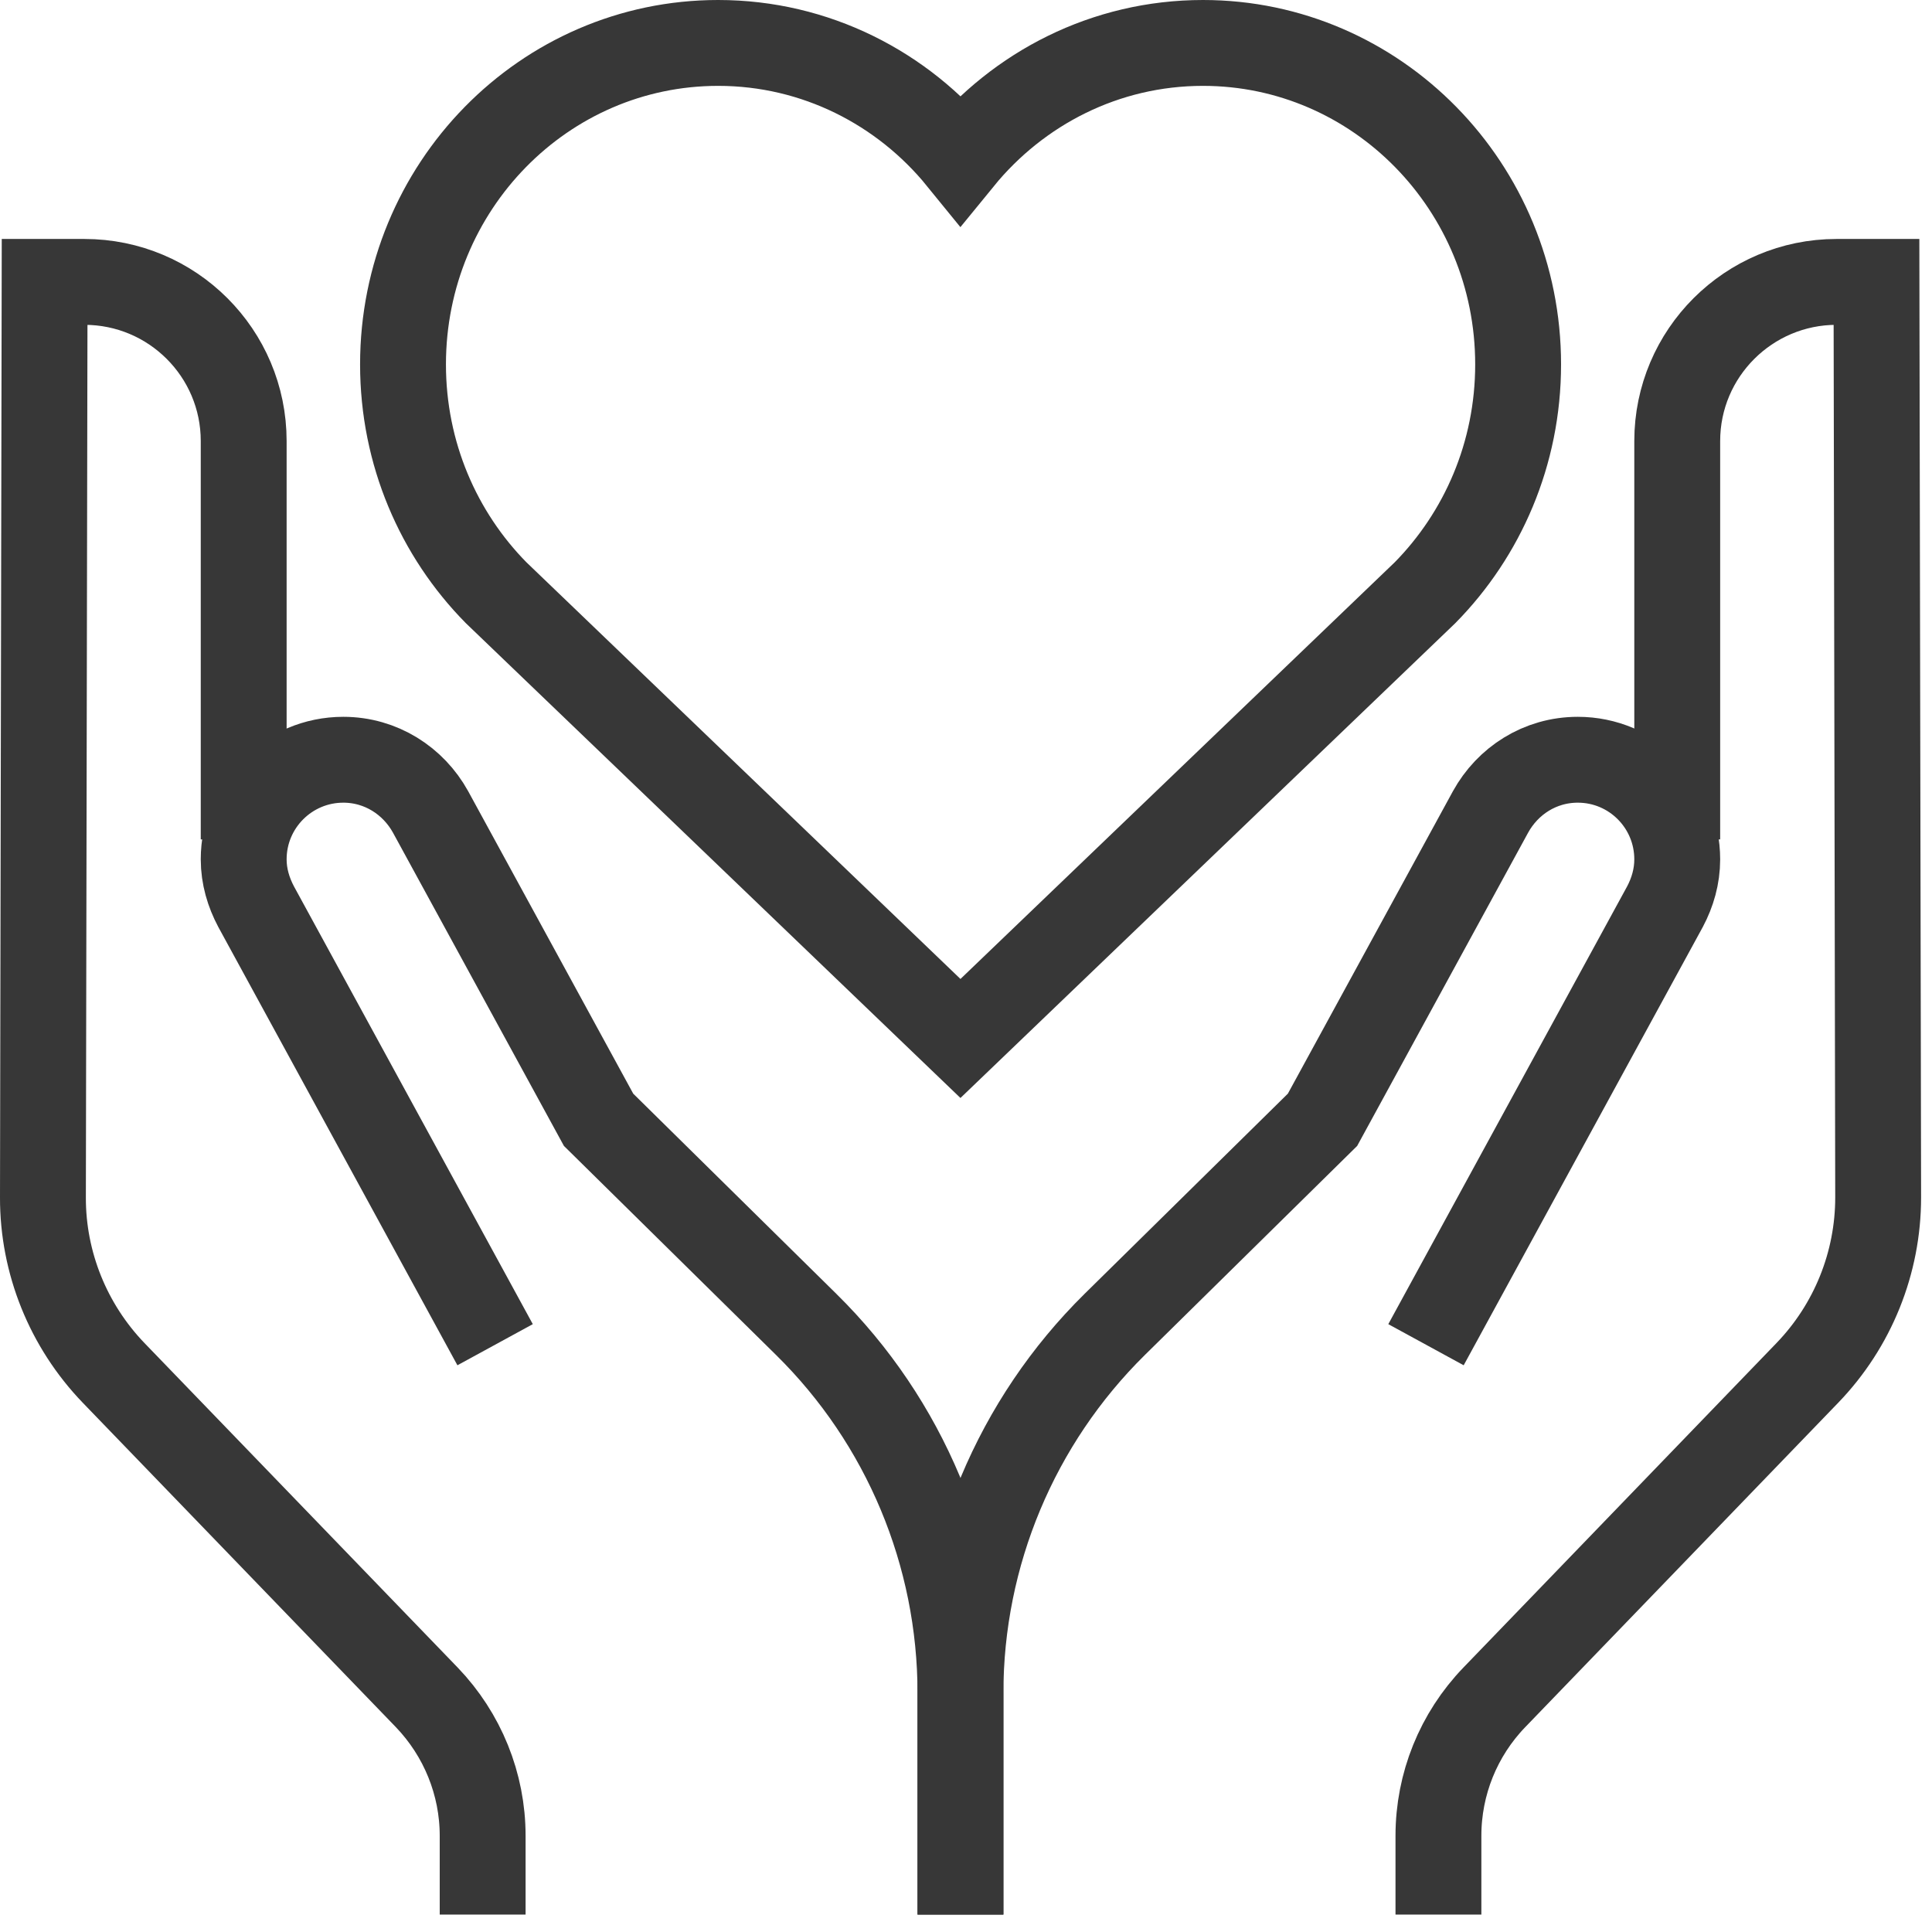
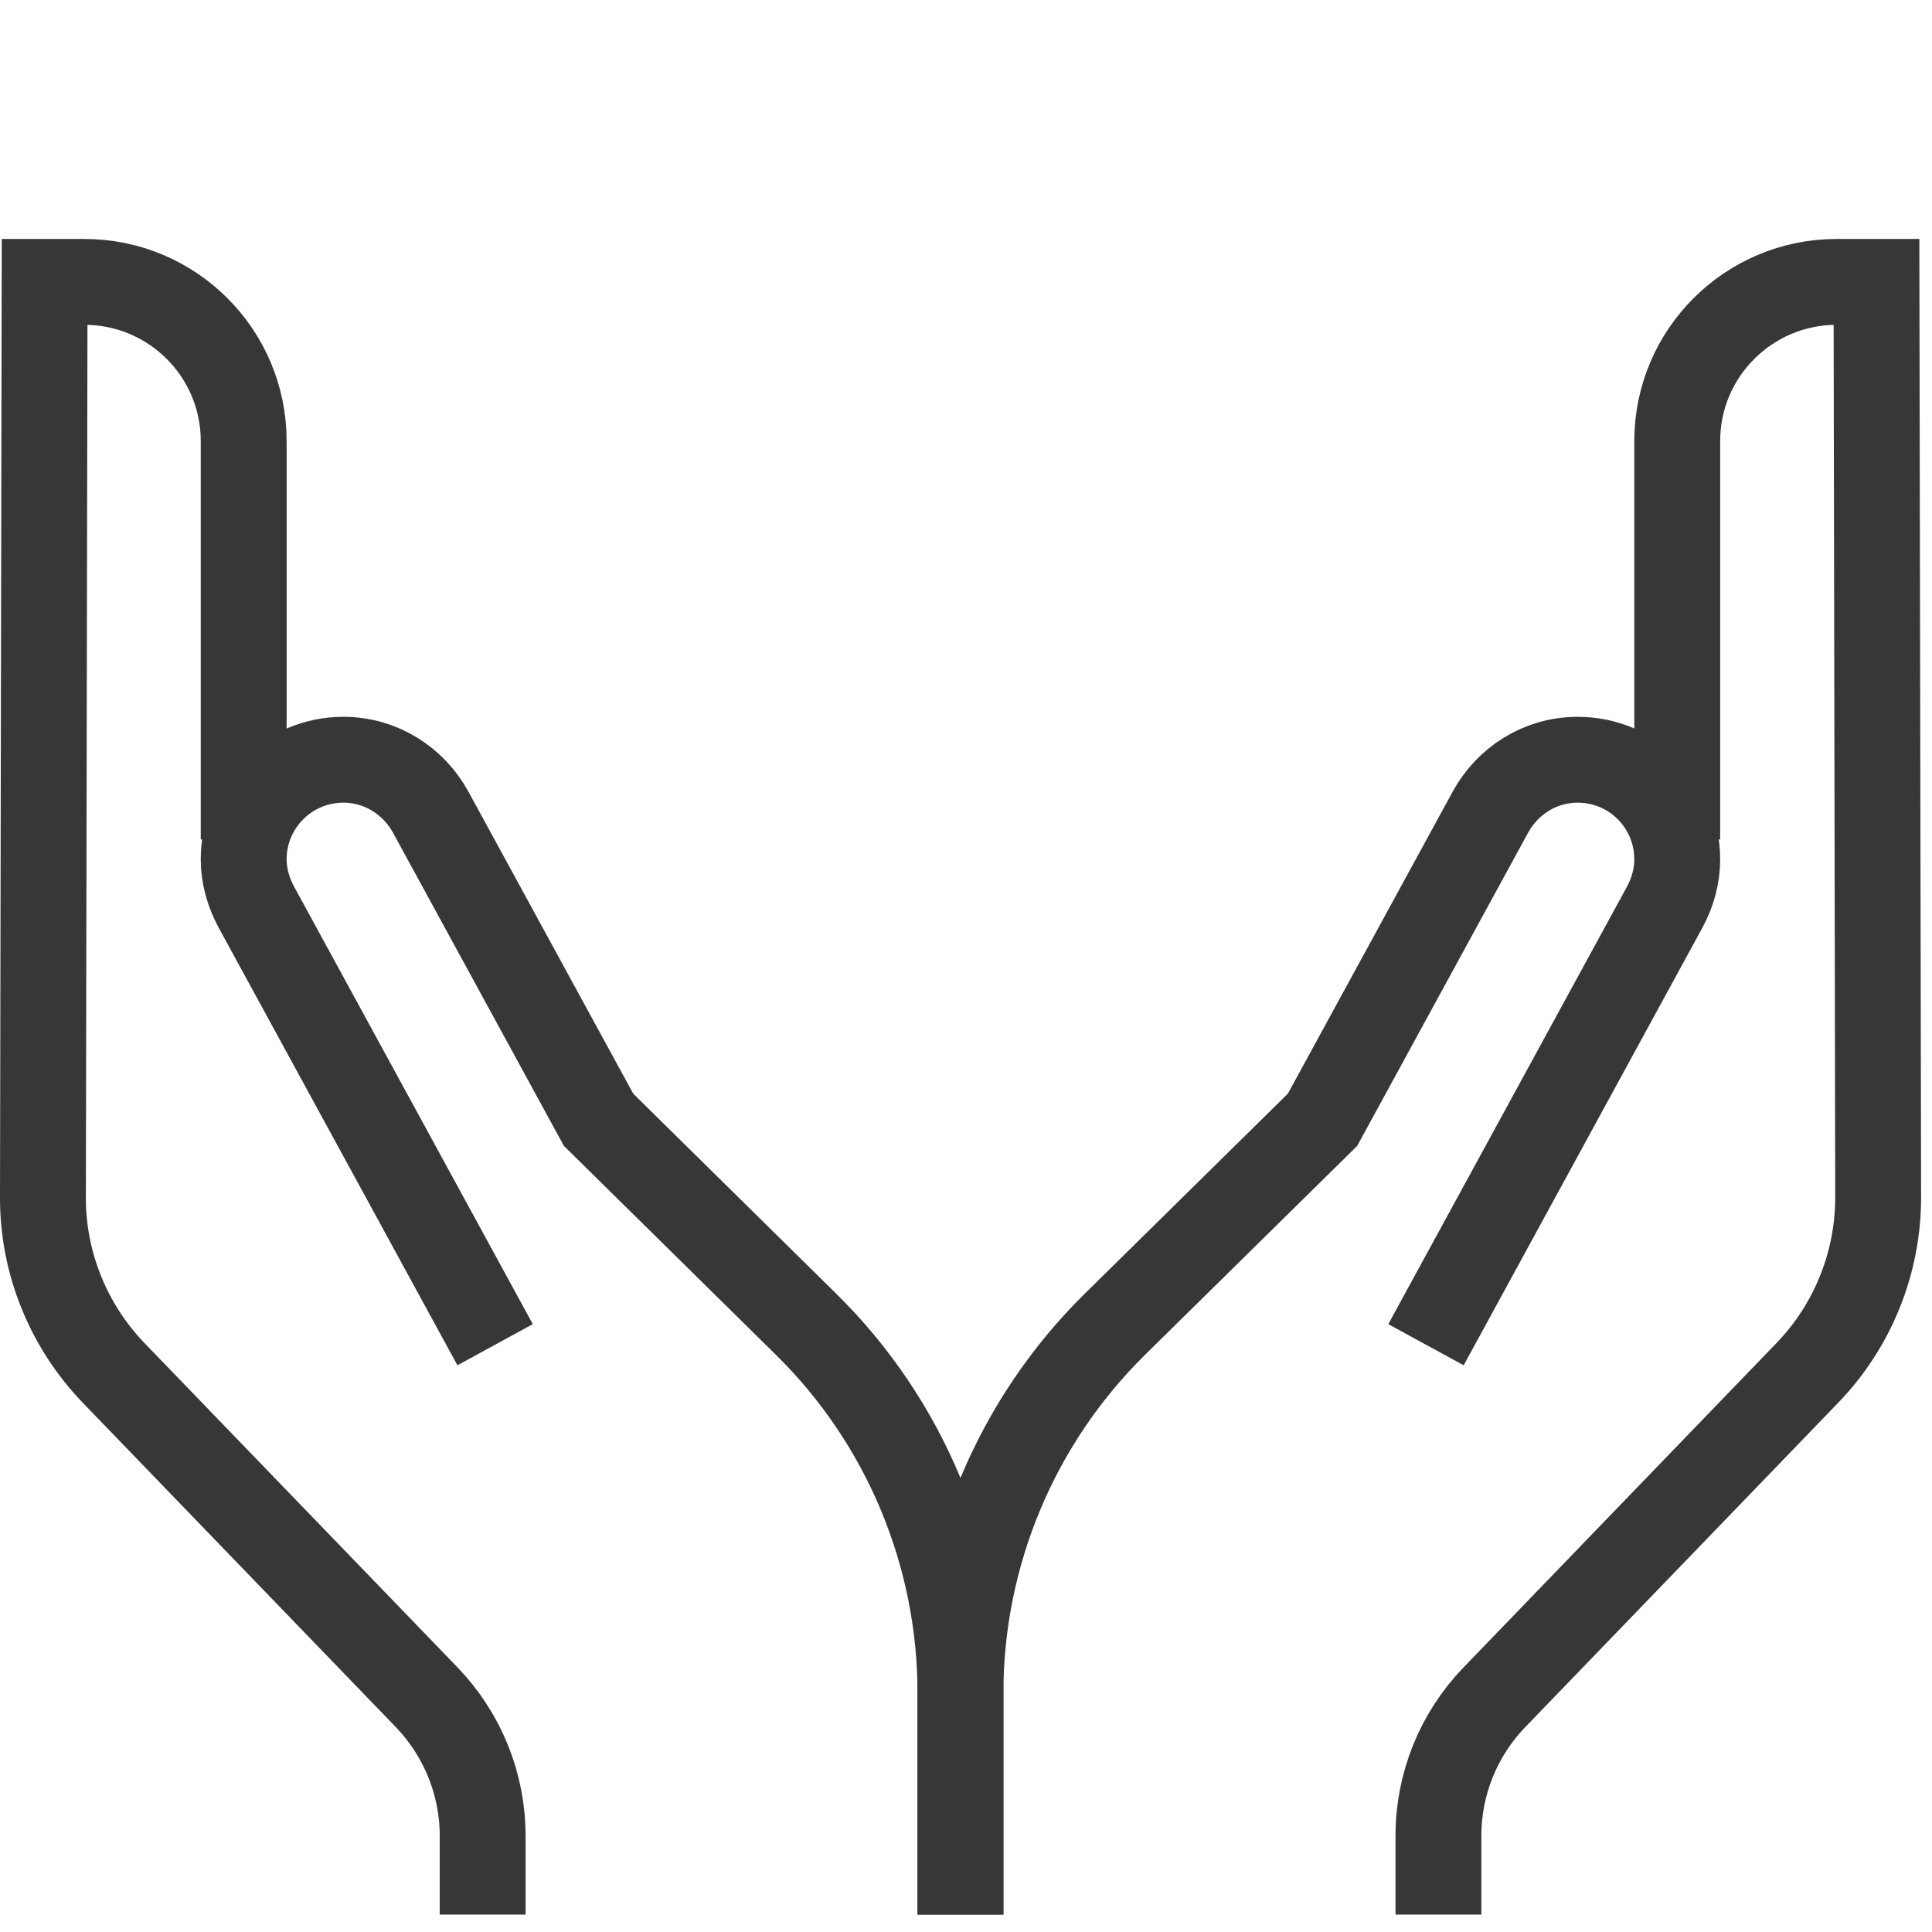
<svg xmlns="http://www.w3.org/2000/svg" width="45pt" height="45pt" viewBox="0 0 45 45" version="1.1">
  <g id="surface1">
-     <path style="fill:none;stroke-width:2;stroke-linecap:butt;stroke-linejoin:miter;stroke:rgb(21.57%,21.57%,21.57%);stroke-opacity:1;stroke-miterlimit:4;" d="M 42.984 236.188 L 53.805 225.805 C 55.144 224.445 55.973 222.566 55.973 220.488 C 55.973 216.352 52.683 213 48.633 213 C 46.359 213 44.332 214.055 42.984 215.707 C 41.641 214.055 39.609 213 37.34 213 C 33.285 213 30 216.352 30 220.488 C 30 222.566 30.828 224.445 32.168 225.805 Z M 42.984 236.188 " transform="matrix(1,0,0,1,-20.613,-212)" />
    <path style="fill:none;stroke-width:2;stroke-linecap:butt;stroke-linejoin:miter;stroke:rgb(21.57%,21.57%,21.57%);stroke-opacity:1;stroke-miterlimit:4;" d="M 61.563 231.986 L 61.563 222.708 C 61.563 220.661 63.228 219.001 65.274 219.001 L 66.204 219.001 L 66.243 240.325 C 66.243 241.849 65.653 243.314 64.595 244.411 L 57.302 251.97 C 56.466 252.837 56.001 253.99 56.001 255.193 L 56.001 257.029 " transform="matrix(1,0,0,1,-22.497,-212.435)" />
    <path style="fill:none;stroke-width:2;stroke-linecap:butt;stroke-linejoin:miter;stroke:rgb(21.57%,21.57%,21.57%);stroke-opacity:1;stroke-miterlimit:4;" d="M 43.999 257.898 L 43.999 252.742 C 43.999 249.511 45.296 246.417 47.592 244.152 L 52.432 239.386 L 56.346 232.214 C 56.745 231.492 57.495 231 58.378 231 C 59.659 231 60.694 232.039 60.694 233.32 C 60.694 233.718 60.585 234.089 60.409 234.421 L 54.842 244.625 " transform="matrix(1,0,0,1,-21.628,-213.304)" />
    <path style="fill:none;stroke-width:2;stroke-linecap:butt;stroke-linejoin:miter;stroke:rgb(21.57%,21.57%,21.57%);stroke-opacity:1;stroke-miterlimit:4;" d="M 25.634 231.986 L 25.634 222.708 C 25.634 220.661 23.974 219.001 21.923 219.001 L 20.997 219.001 L 20.958 240.325 C 20.954 241.849 21.548 243.314 22.603 244.411 L 29.899 251.97 C 30.731 252.837 31.2 253.99 31.2 255.193 L 31.2 257.029 " transform="matrix(1,0,0,1,-19.958,-212.435)" />
    <path style="fill:none;stroke-width:2;stroke-linecap:butt;stroke-linejoin:miter;stroke:rgb(21.57%,21.57%,21.57%);stroke-opacity:1;stroke-miterlimit:4;" d="M 42.694 257.898 L 42.694 252.742 C 42.694 249.511 41.401 246.417 39.101 244.152 L 34.265 239.386 L 30.351 232.214 C 29.952 231.492 29.198 231 28.319 231 C 27.038 231 25.999 232.039 25.999 233.32 C 25.999 233.718 26.112 234.089 26.288 234.421 L 31.855 244.625 " transform="matrix(1,0,0,1,-20.323,-213.304)" />
  </g>
</svg>